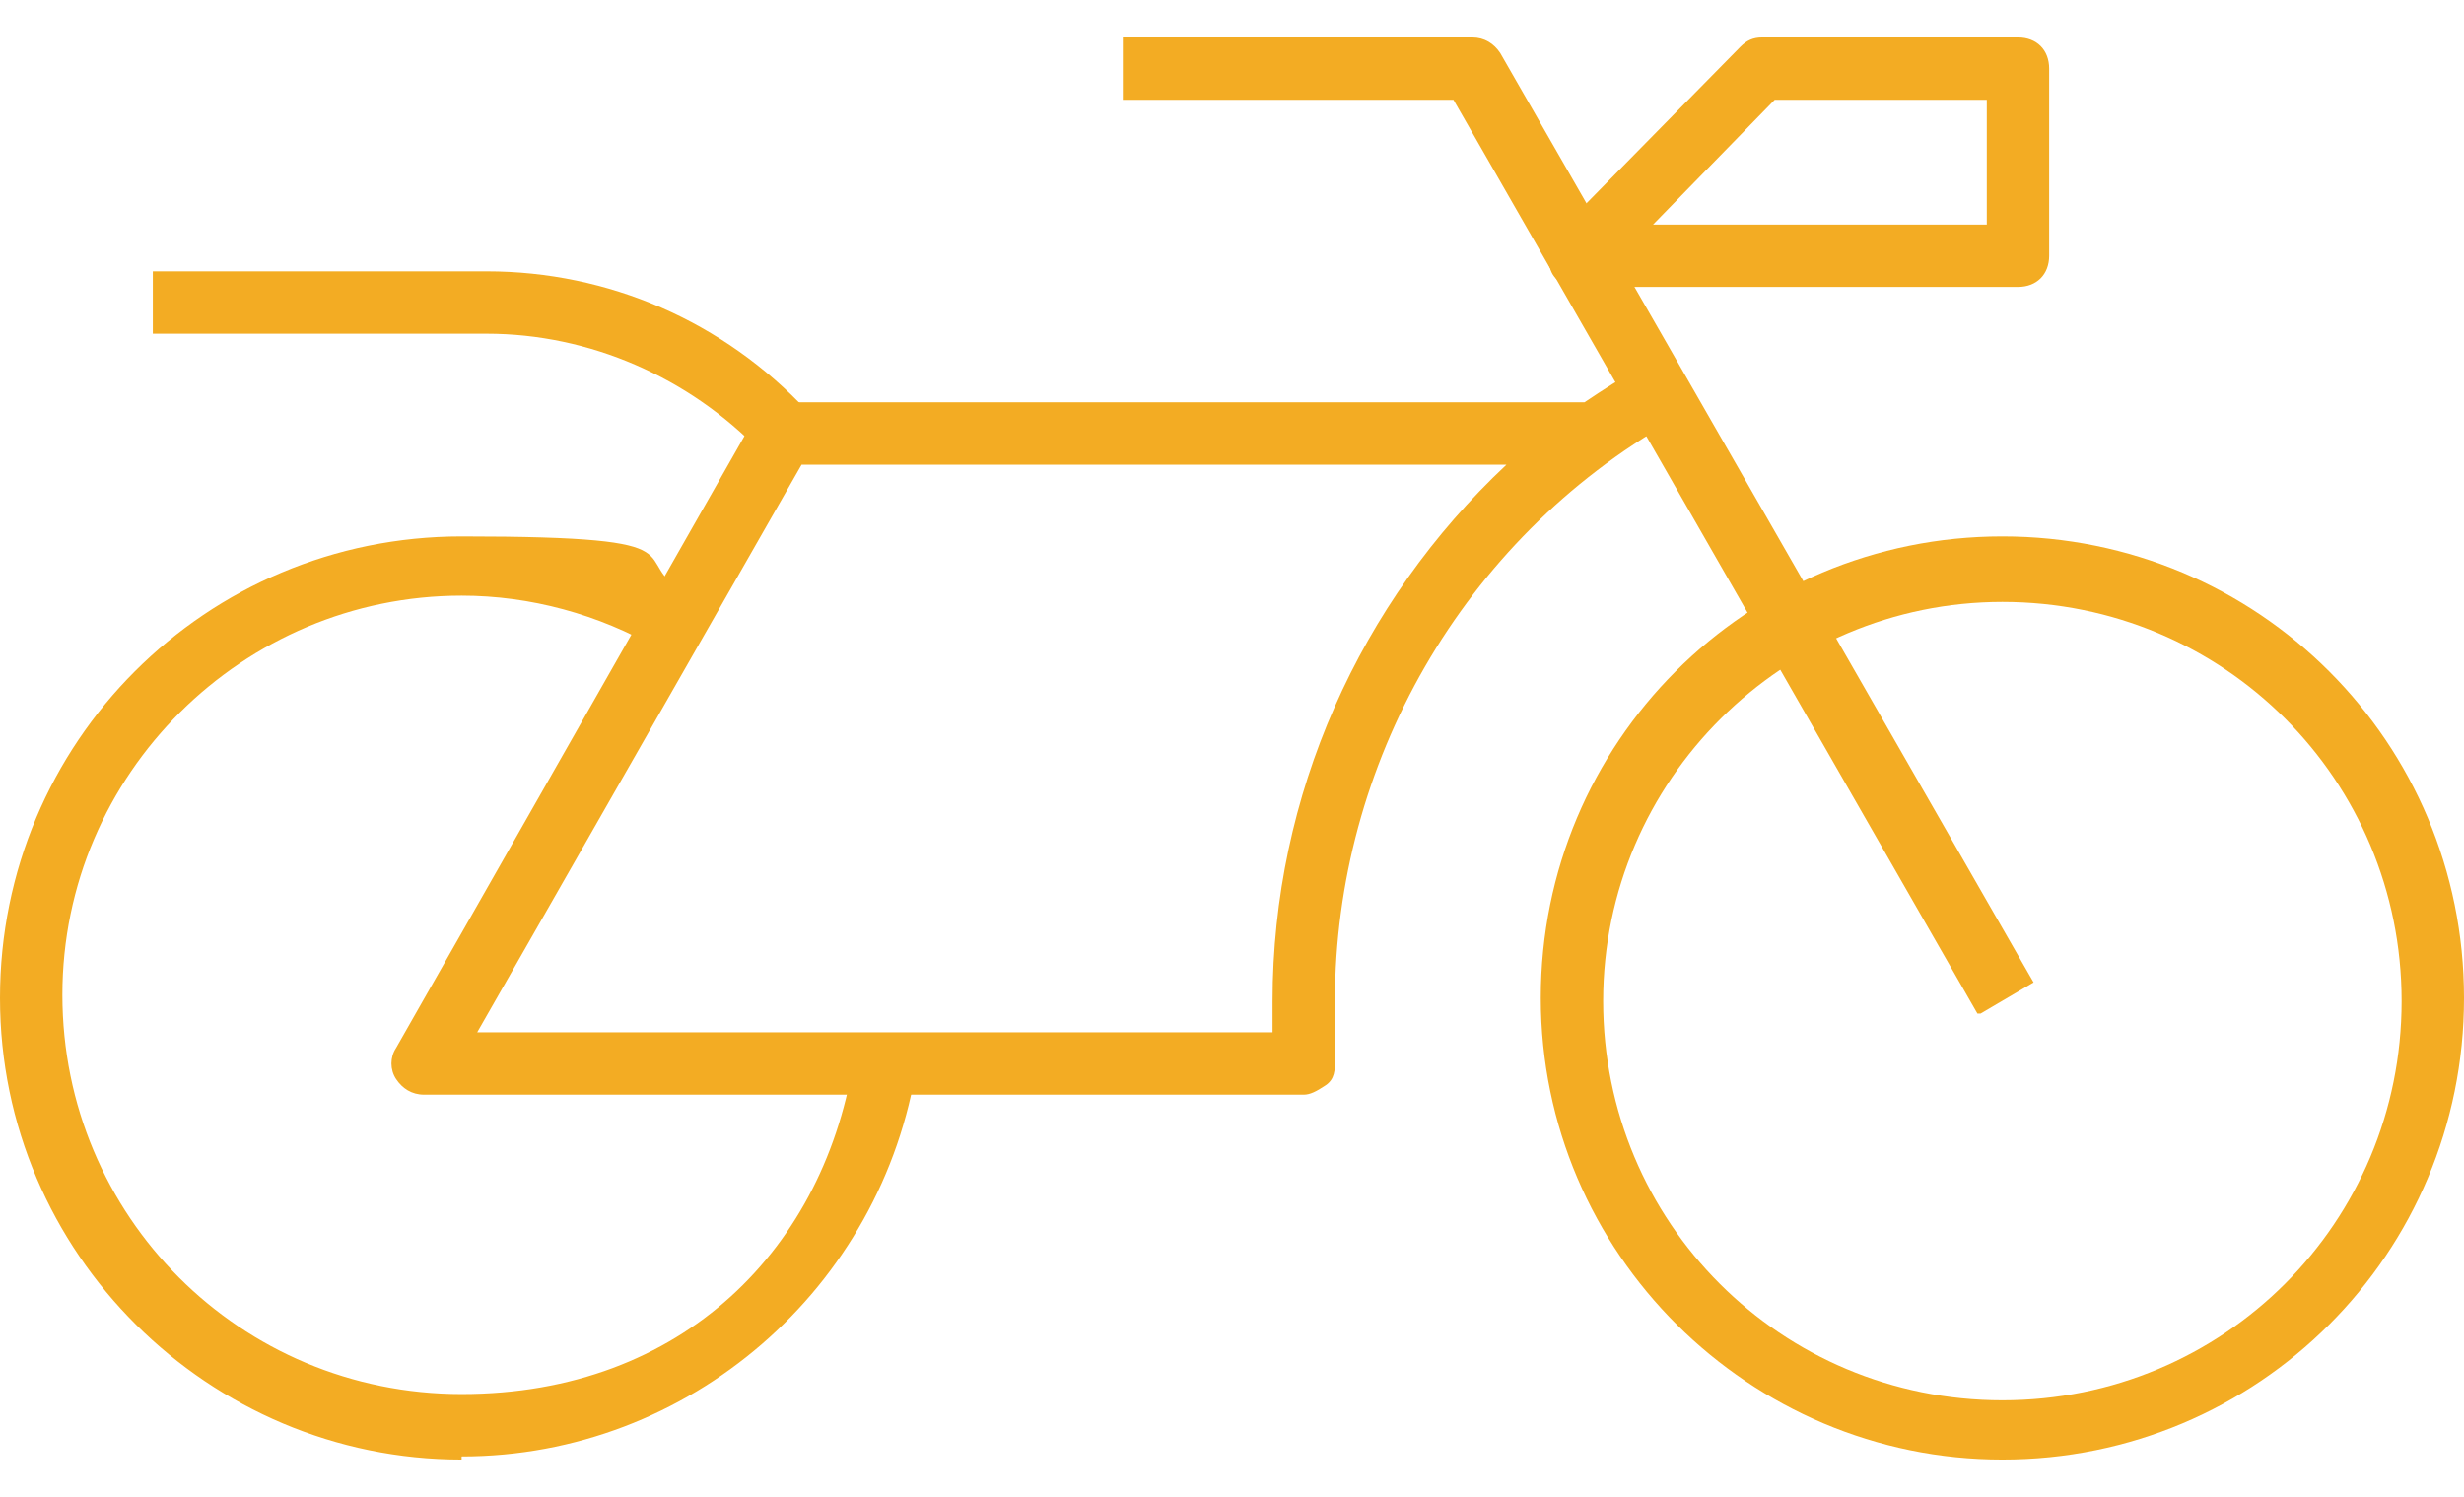
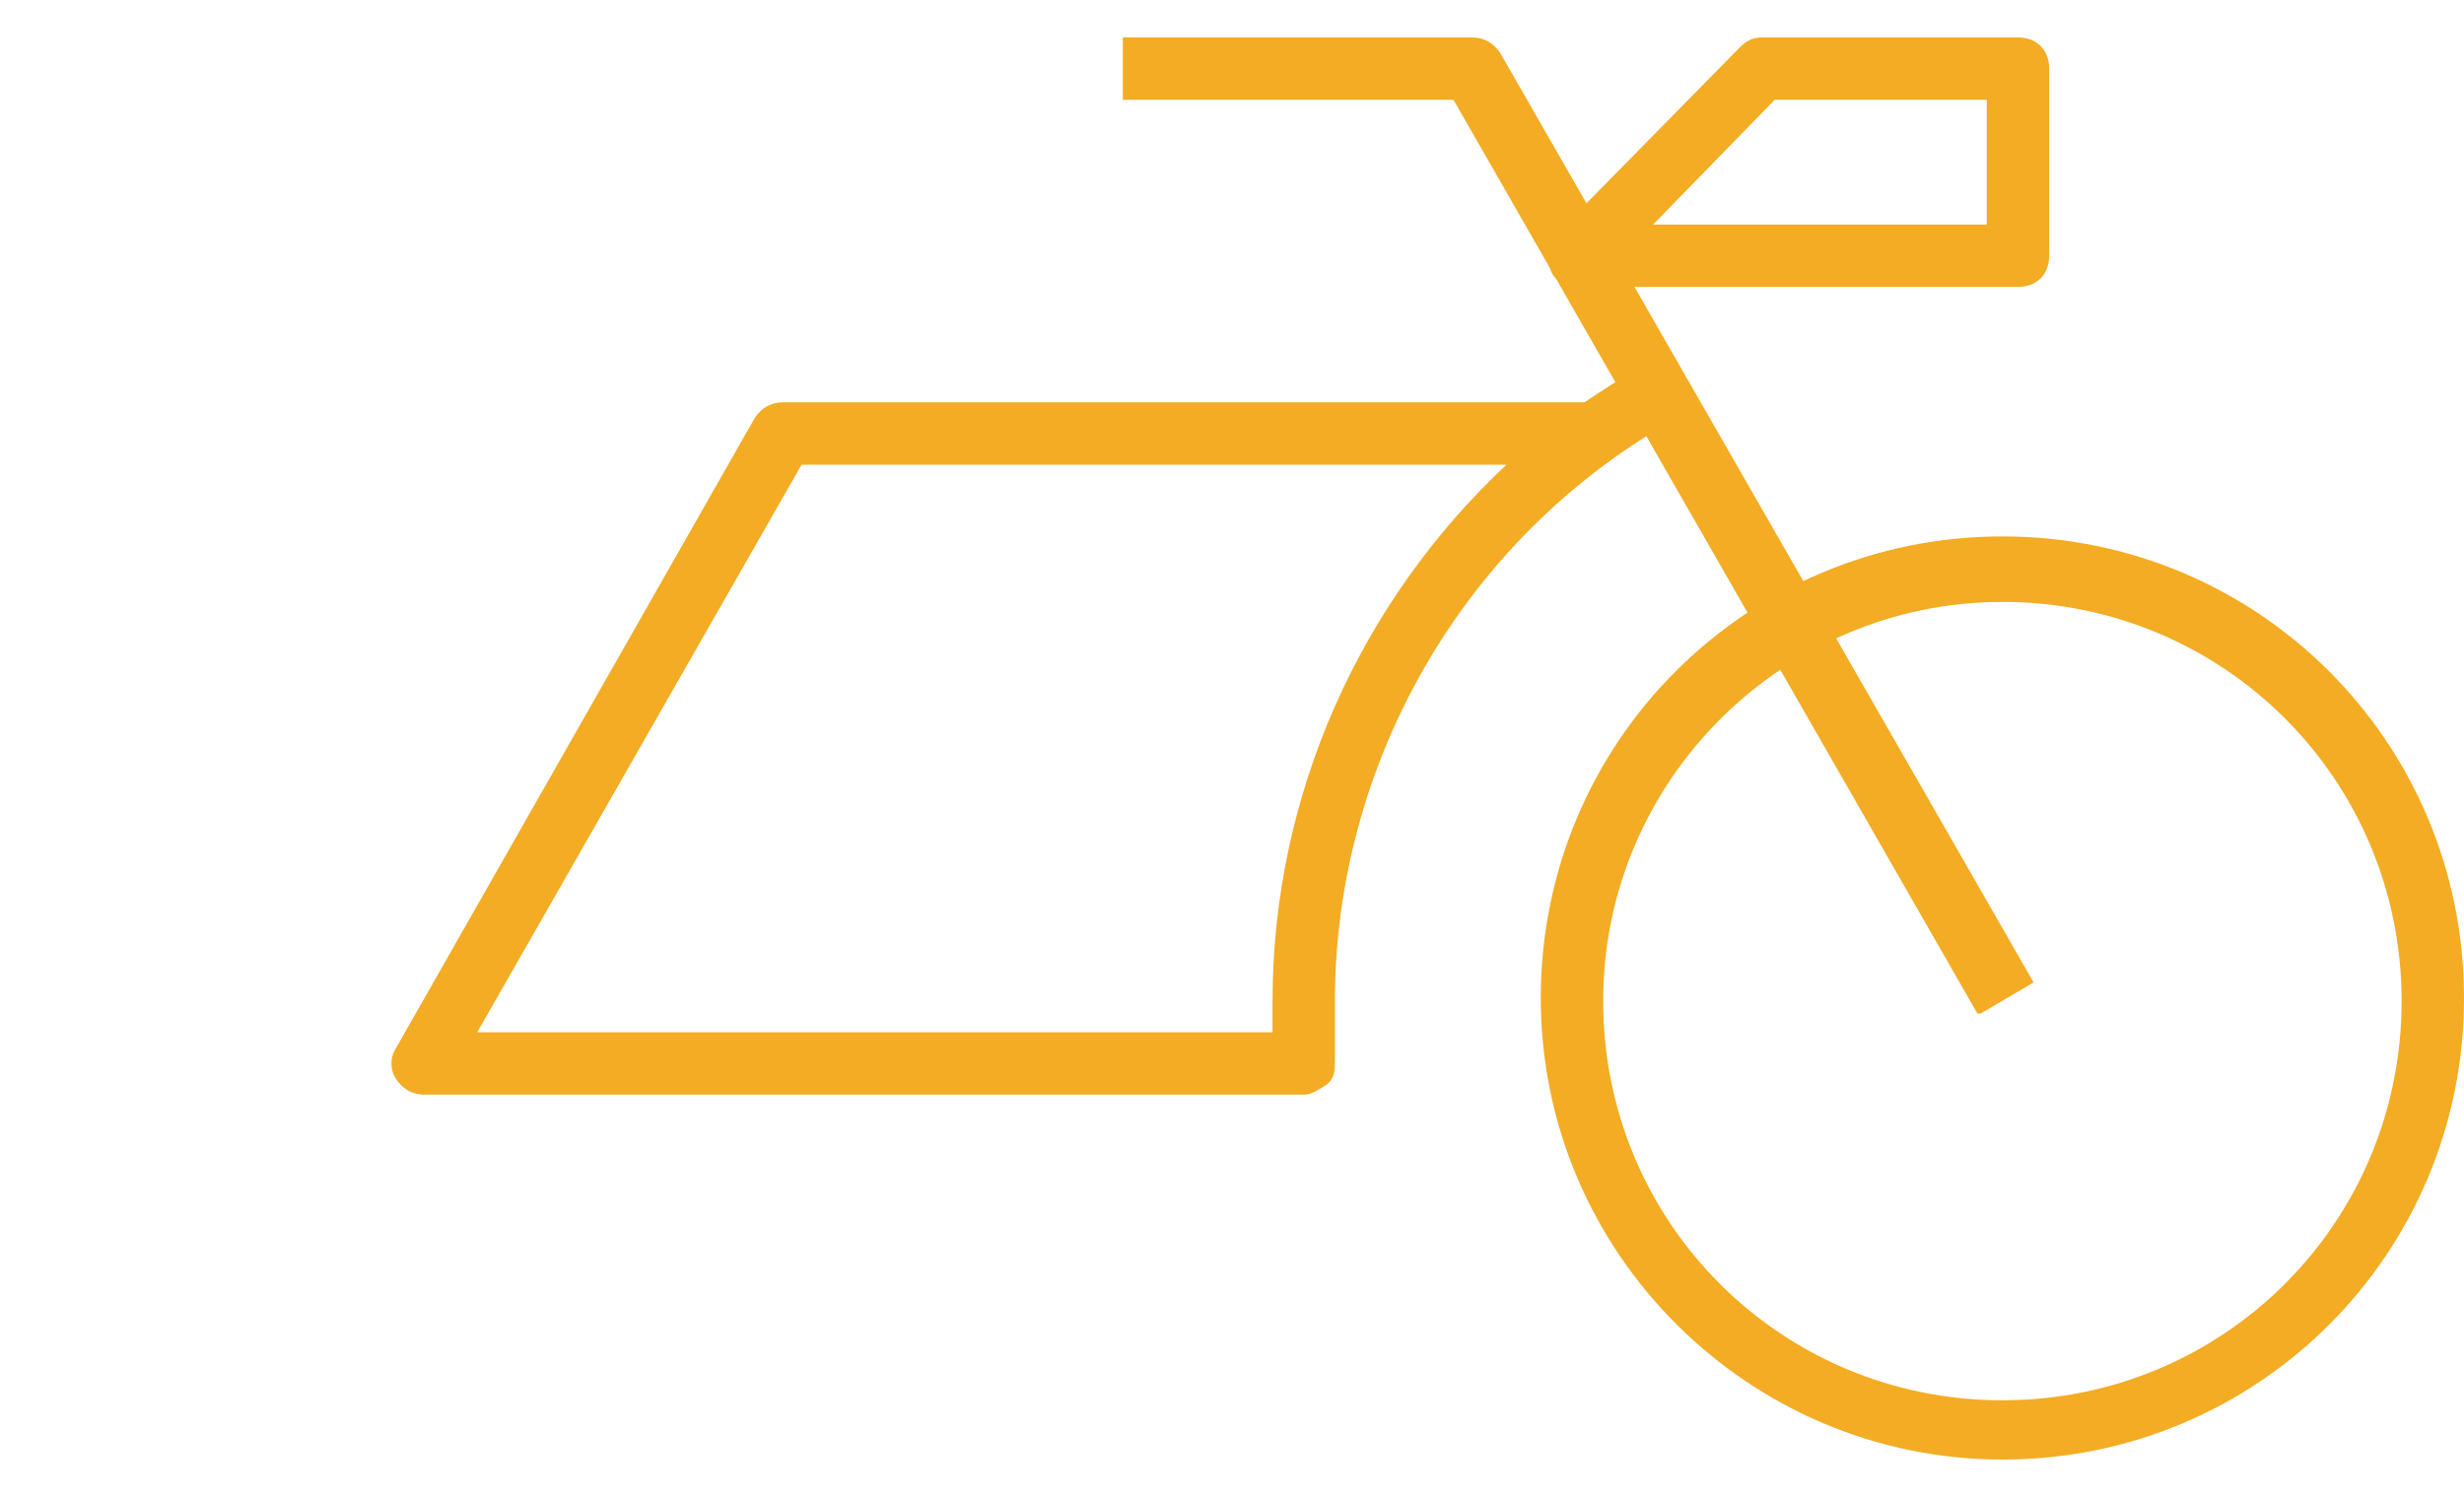
<svg xmlns="http://www.w3.org/2000/svg" id="Layer_1" width="79" height="48" version="1.1" viewBox="0 0 79 48">
  <defs>
    <style>
      .st0 {
        fill: #f3ac23;
      }
    </style>
  </defs>
  <path class="st0" d="M64.2,46.8c-8.1,0-14.8-6.6-14.8-14.8s6.6-14.8,14.8-14.8,14.8,6.6,14.8,14.8-6.6,14.8-14.8,14.8ZM64.2,19.3c-7,0-12.8,5.7-12.8,12.8s5.7,12.8,12.8,12.8,12.8-5.7,12.8-12.8-5.7-12.8-12.8-12.8Z" />
  <path class="st0" d="M63.4,32.5L46.6,3.2h-10.6V1.2h11.2c.4,0,.7.2.9.5l17.1,29.8-1.7,1Z" />
-   <path class="st0" d="M24.4,14.5c-2.3-2.4-5.5-3.8-8.8-3.8H4.9v-2h10.7c3.9,0,7.6,1.6,10.3,4.5l-1.5,1.4Z" />
  <path class="st0" d="M41.9,35.1H13.6c-.4,0-.7-.2-.9-.5s-.2-.7,0-1l11.5-20.2c.2-.3.5-.5.9-.5h25.7c.6-.4,1.2-.8,1.8-1.1l1,1.7c-6.7,3.8-10.8,11-10.8,18.6s0,1.3,0,1.9c0,.3,0,.6-.3.8s-.5.3-.7.3ZM15.3,33.1h25.5c0-.3,0-.7,0-1,0-6.6,2.8-12.8,7.5-17.2h-22.6l-10.4,18.2Z" />
-   <path class="st0" d="M14.8,46.8c-8.1,0-14.8-6.6-14.8-14.8s6.6-14.8,14.8-14.8,5.1.7,7.3,1.9l-1,1.7c-1.9-1.1-4.1-1.7-6.3-1.7-7,0-12.8,5.7-12.8,12.8s5.7,12.8,12.8,12.8,11.7-4.7,12.6-10.9l2,.3c-1.1,7.2-7.3,12.6-14.6,12.6Z" />
  <path class="st0" d="M64.7,9.2h-14.1c-.4,0-.8-.2-.9-.6-.2-.4,0-.8.2-1.1l5.9-6c.2-.2.4-.3.7-.3h8.2c.6,0,1,.4,1,1v6c0,.6-.4,1-1,1ZM53,7.2h10.7V3.2h-6.8l-3.9,4Z" />
</svg>